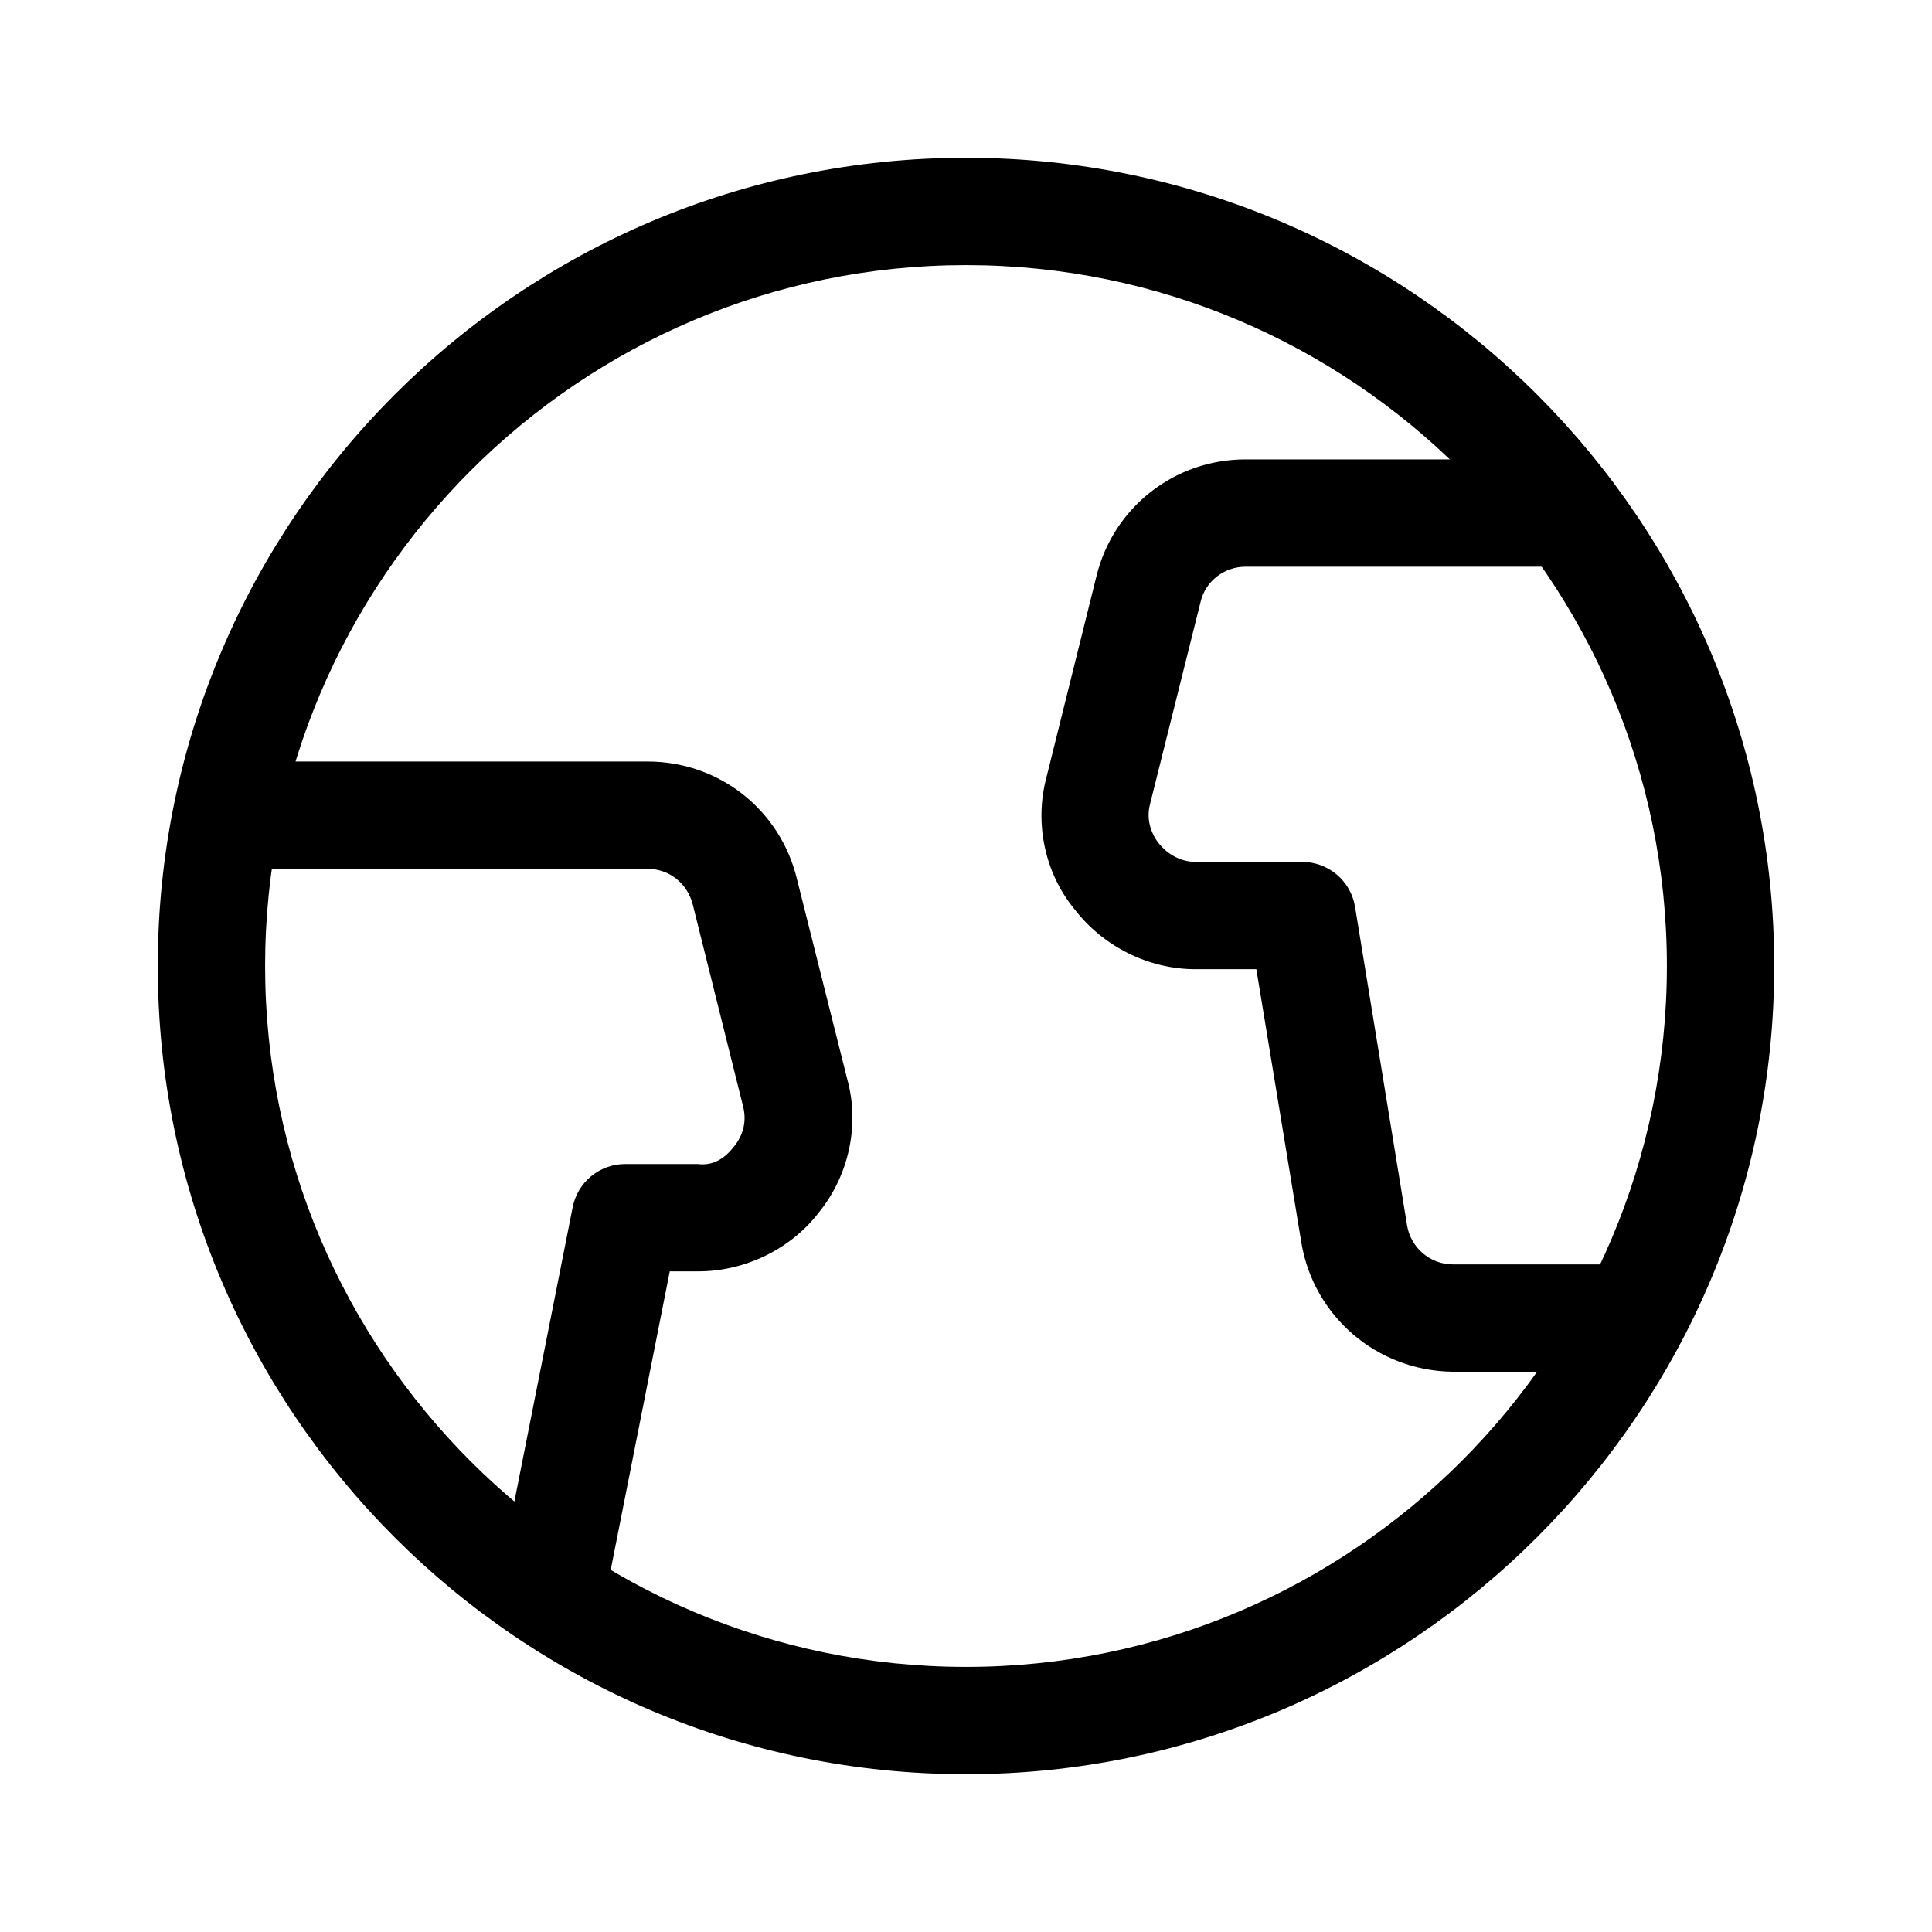
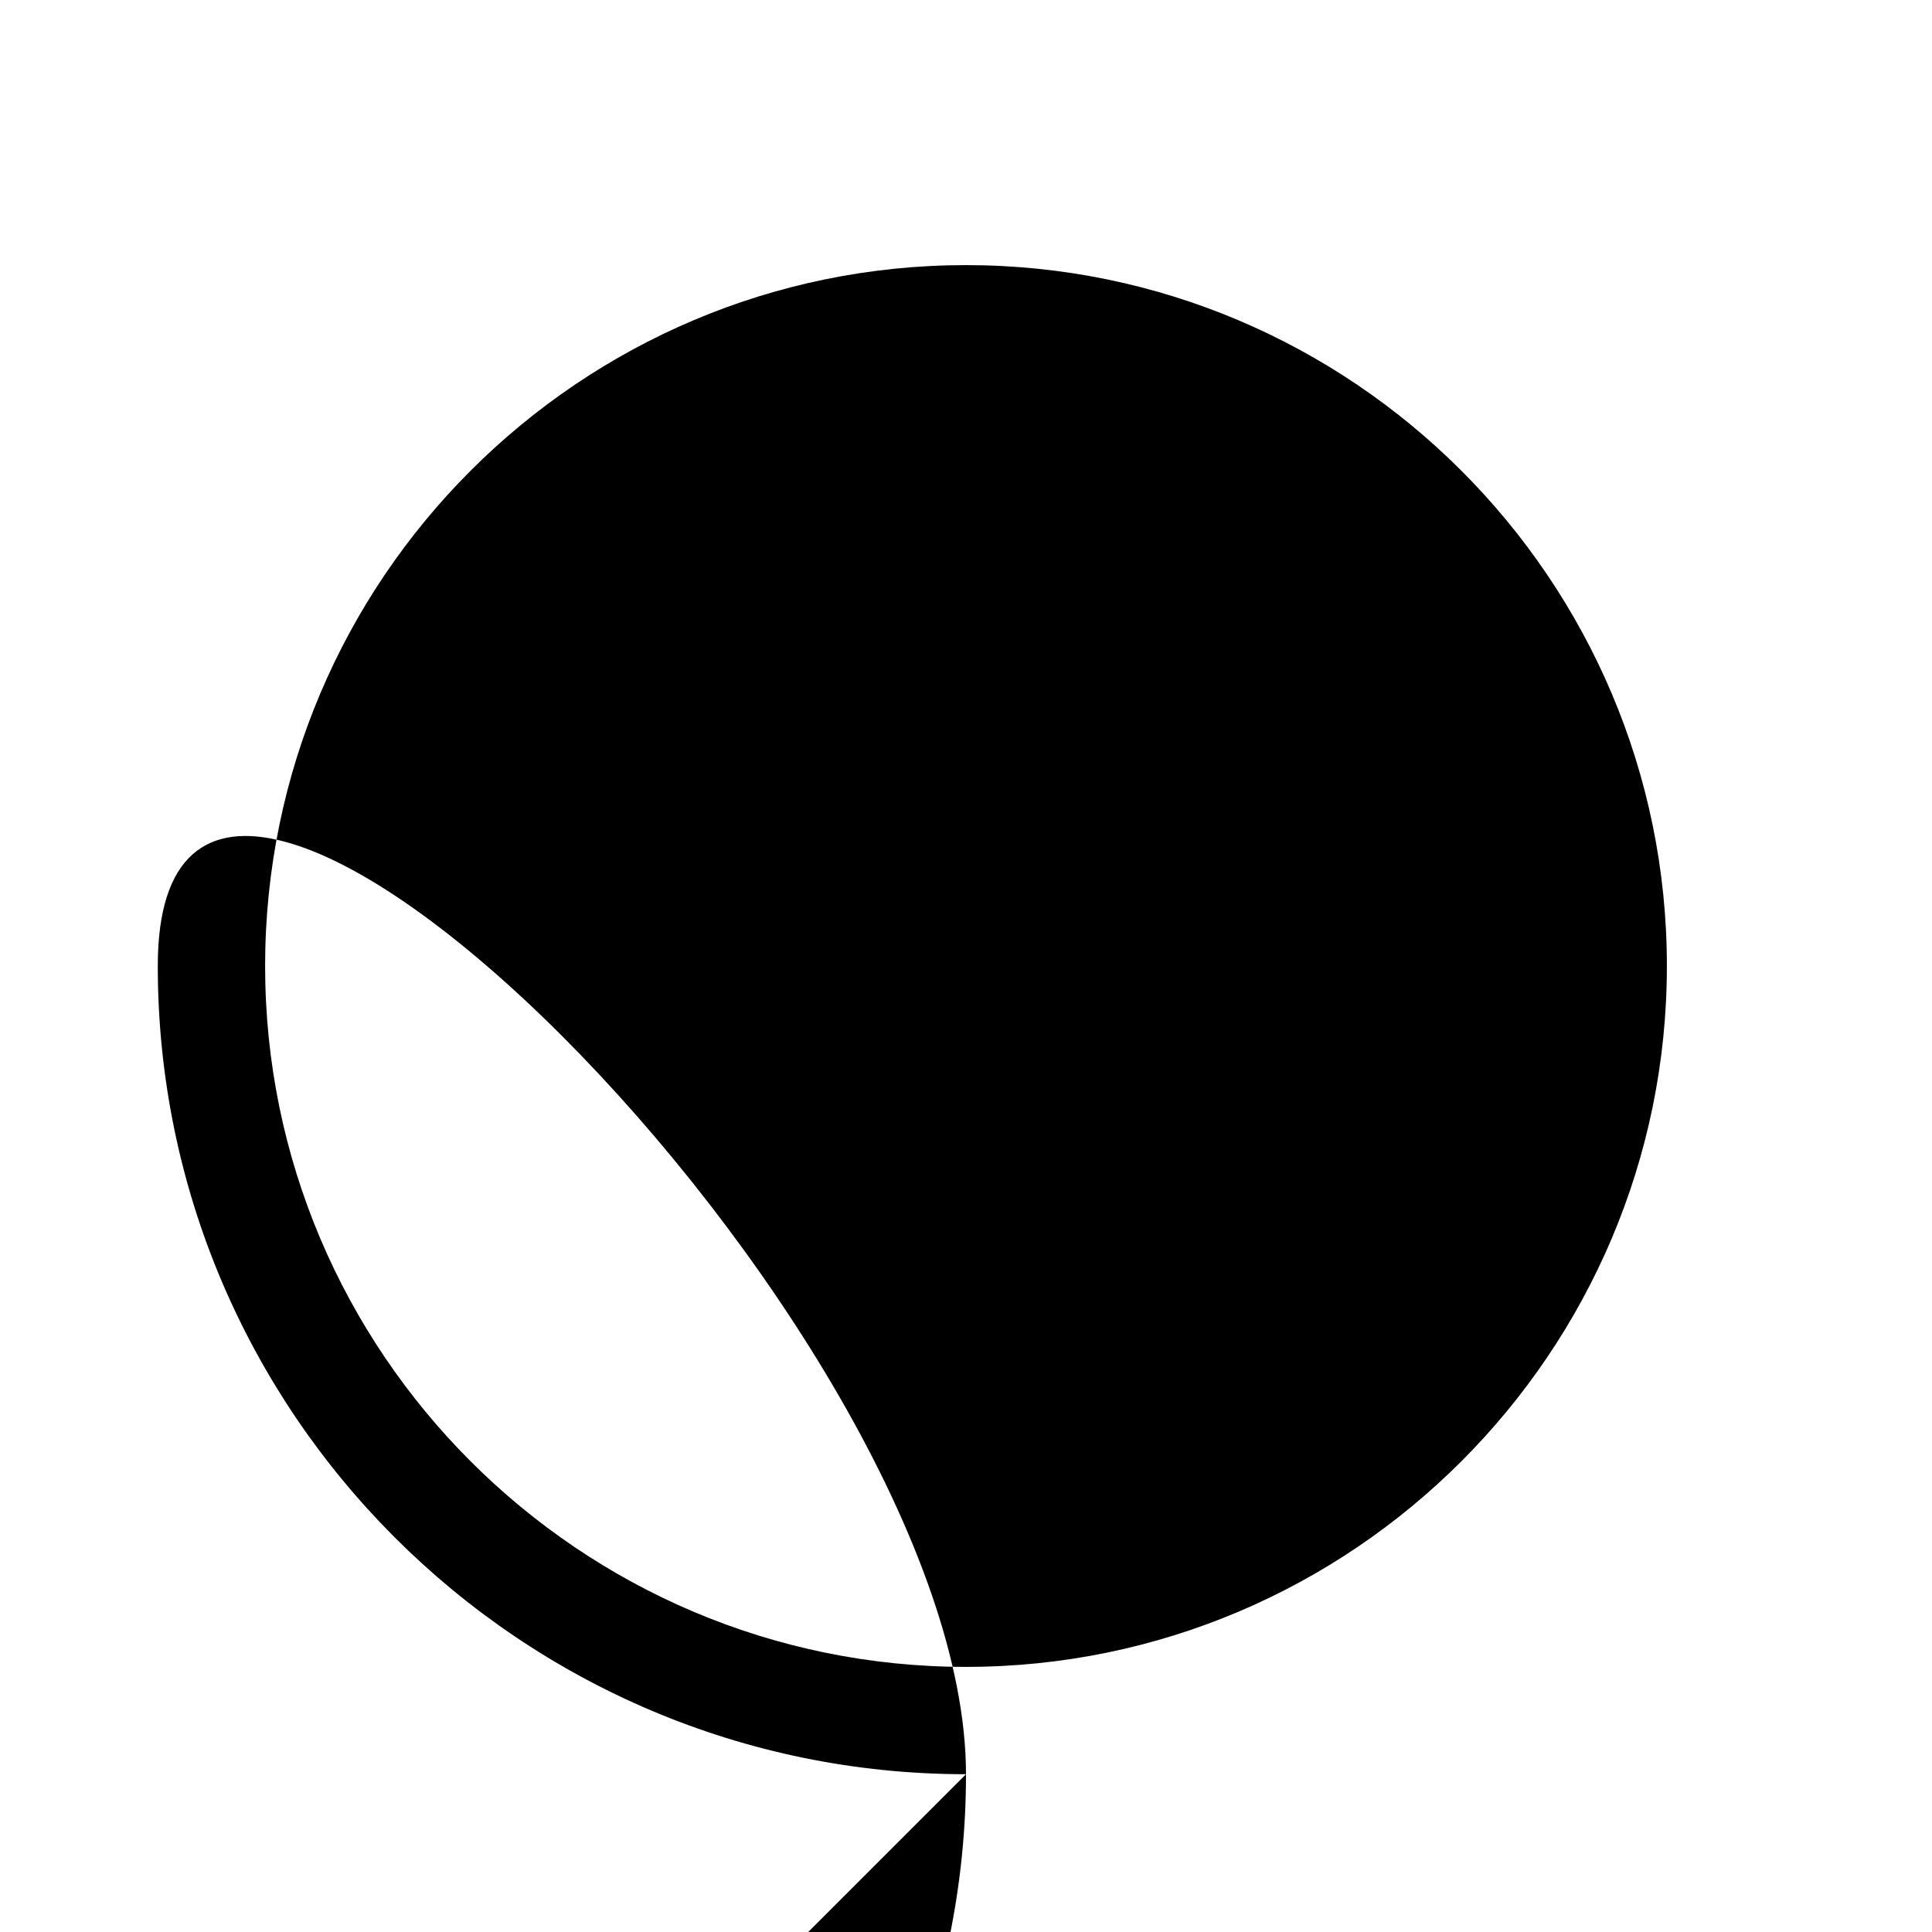
<svg xmlns="http://www.w3.org/2000/svg" fill="currentColor" viewBox="0 0 36 36">
-   <path d="M18 33.06c-8.31 0-15.06-6.75-15.06-15.06S9.69 2.94 18 2.94s15.06 6.76 15.06 15.06-6.76 15.06-15.06 15.06Zm0-28.12c-7.2 0-13.06 5.86-13.06 13.06S10.8 31.06 18 31.06s13.06-5.86 13.06-13.06-5.86-13.06-13.06-13.06Z" />
-   <path d="M10.41 30c-.06 0-.13 0-.2-.02-.54-.11-.89-.63-.79-1.17l1.25-6.31c.09-.47.5-.81.98-.81H13c.3.04.52-.12.68-.33.18-.22.23-.48.17-.73l-.94-3.77c-.1-.4-.44-.67-.84-.67H4.73c-.55 0-1-.45-1-1s.45-1 1-1h7.34c1.33 0 2.47.9 2.78 2.19l.94 3.74c.23.84.03 1.78-.53 2.47-.52.68-1.37 1.1-2.25 1.1h-.53l-1.09 5.51c-.09.48-.51.81-.98.81V30ZM30.25 25.56h-3.19c-1.4-.02-2.58-1.03-2.81-2.4l-.84-5.1h-1.13c-.88 0-1.72-.42-2.26-1.12-.55-.67-.75-1.6-.52-2.46l.93-3.74c.31-1.28 1.45-2.18 2.78-2.18h5.79c.55 0 1 .45 1 1s-.45 1-1 1h-5.79c-.4 0-.75.27-.84.66l-.94 3.76c-.07.26 0 .52.15.72.18.23.43.36.7.36h1.98c.49 0 .91.35.99.84l.97 5.94c.07.41.43.72.85.72h3.18c.55 0 1 .45 1 1s-.45 1-1 1Z" />
+   <path d="M18 33.06c-8.31 0-15.06-6.75-15.06-15.06s15.06 6.76 15.06 15.06-6.76 15.06-15.06 15.06Zm0-28.12c-7.2 0-13.06 5.86-13.06 13.06S10.8 31.06 18 31.06s13.06-5.86 13.06-13.06-5.86-13.06-13.06-13.06Z" />
</svg>